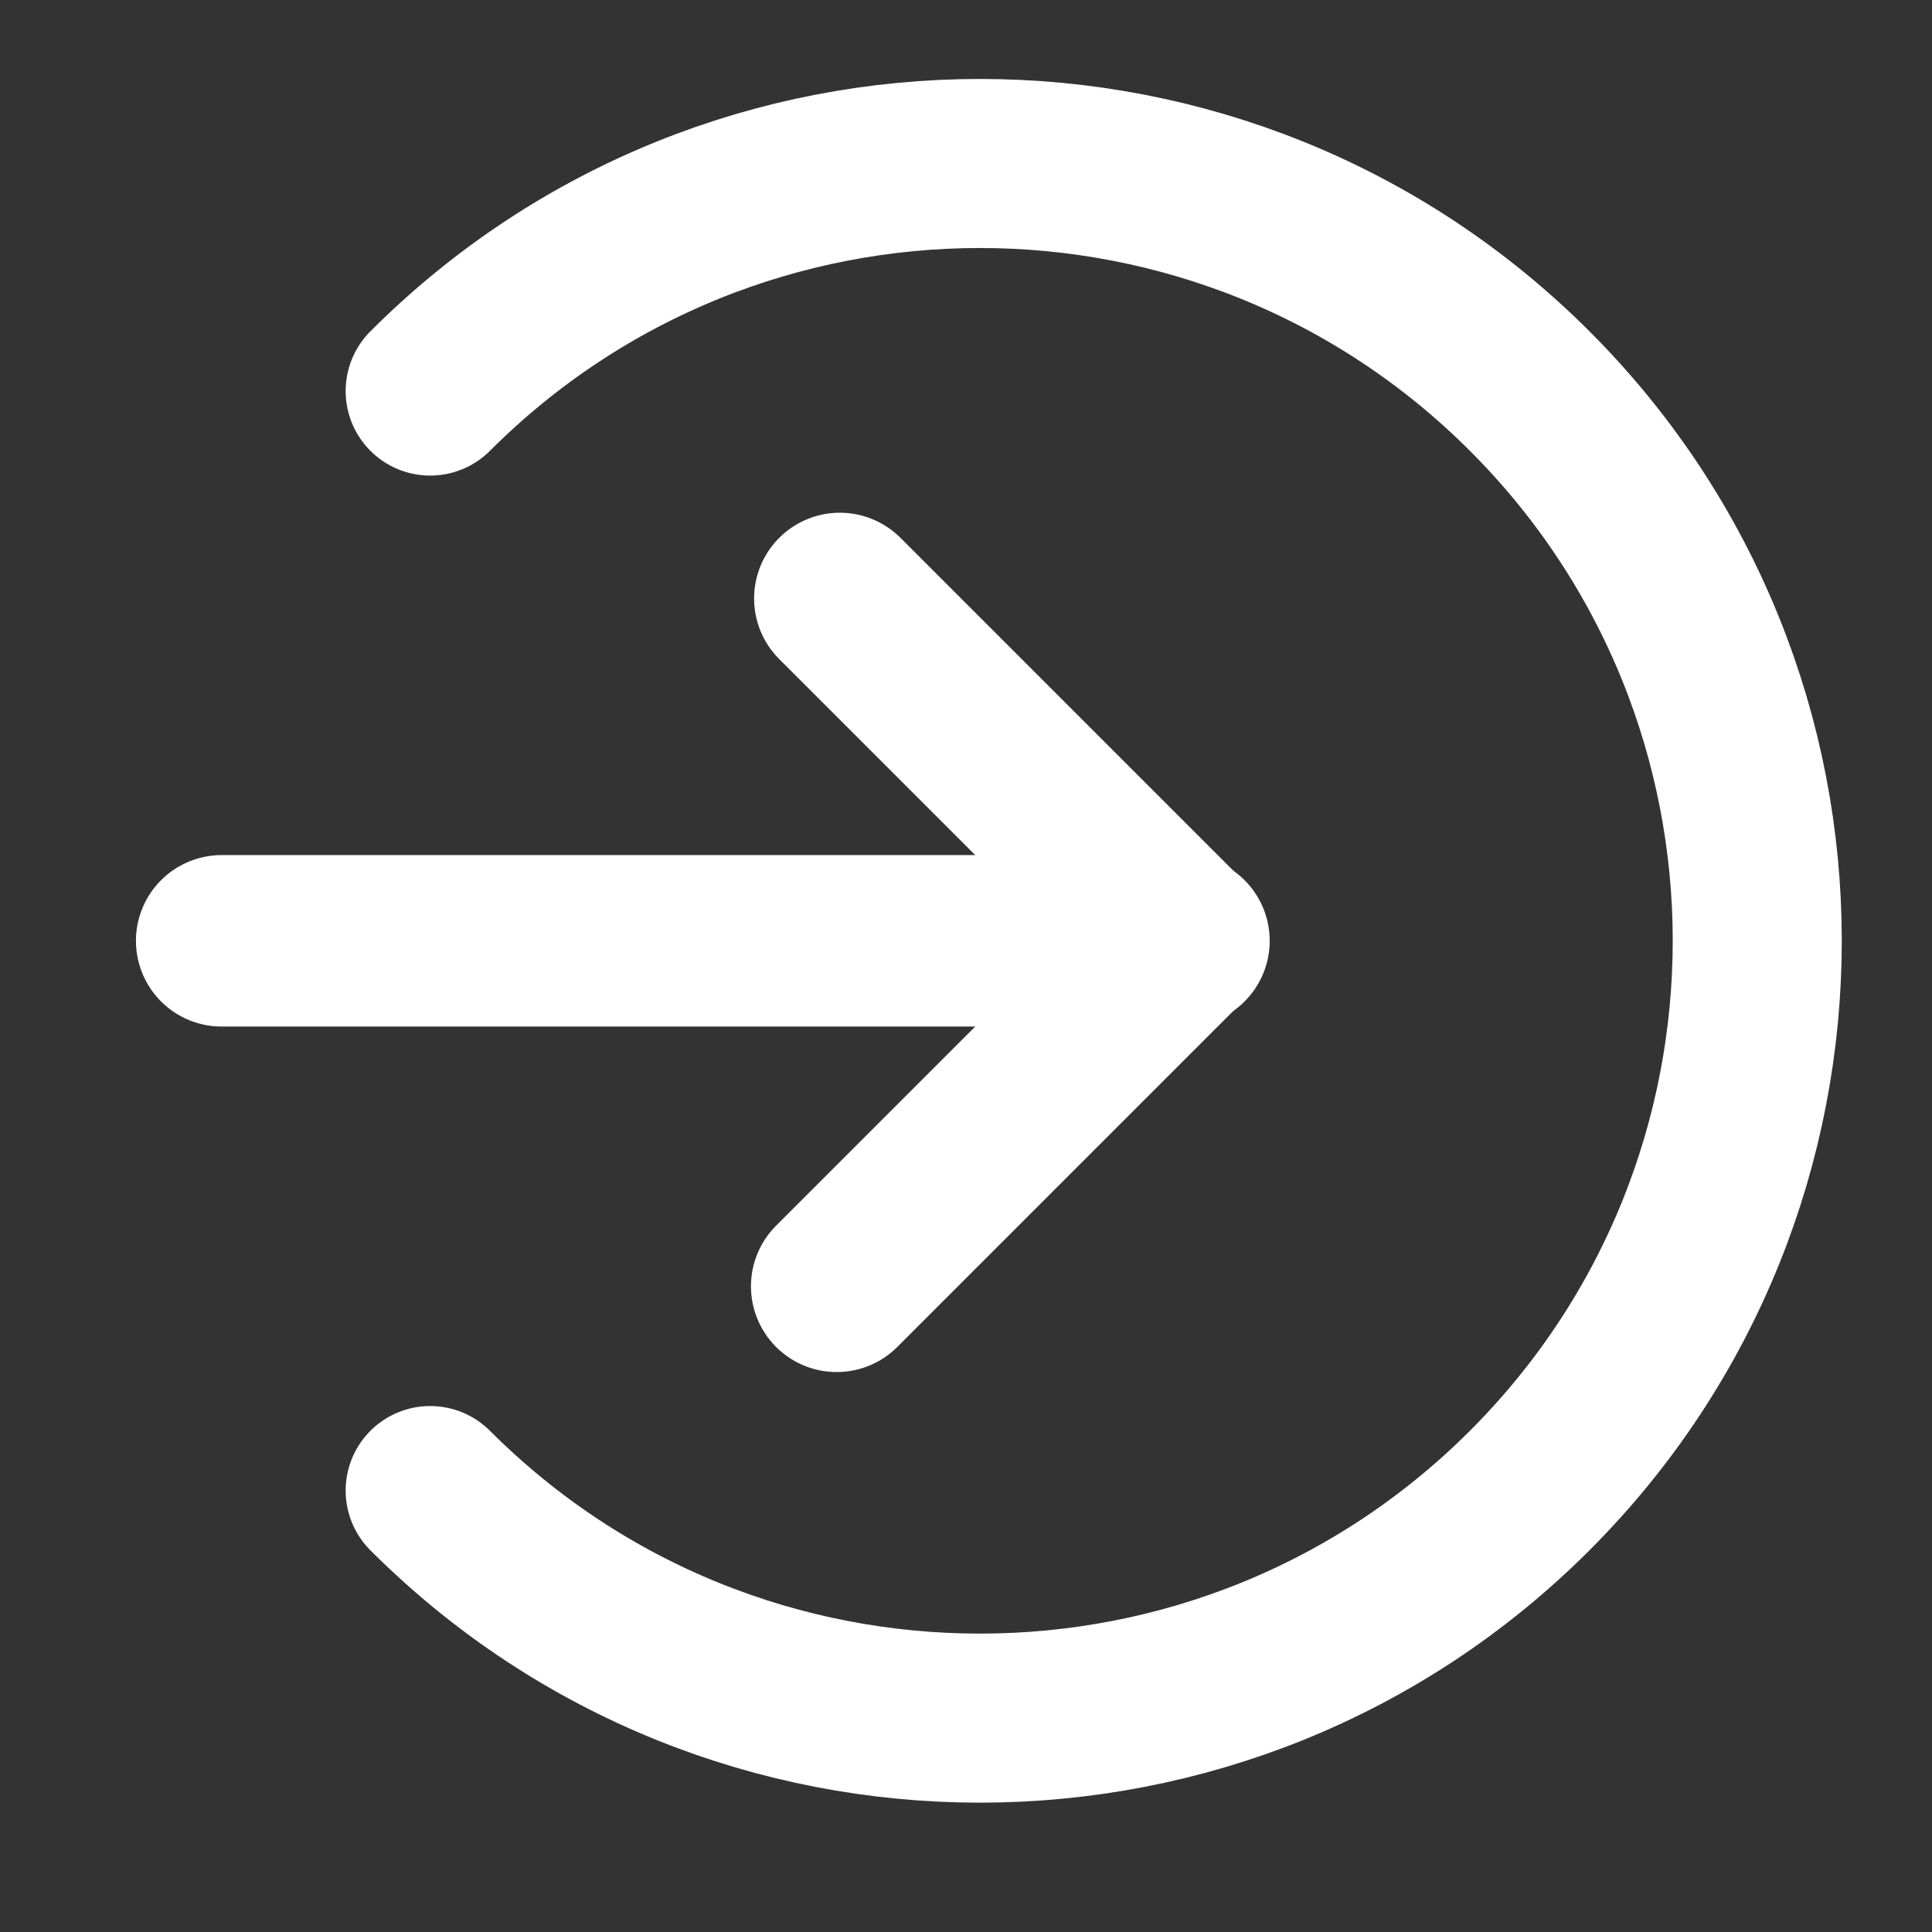
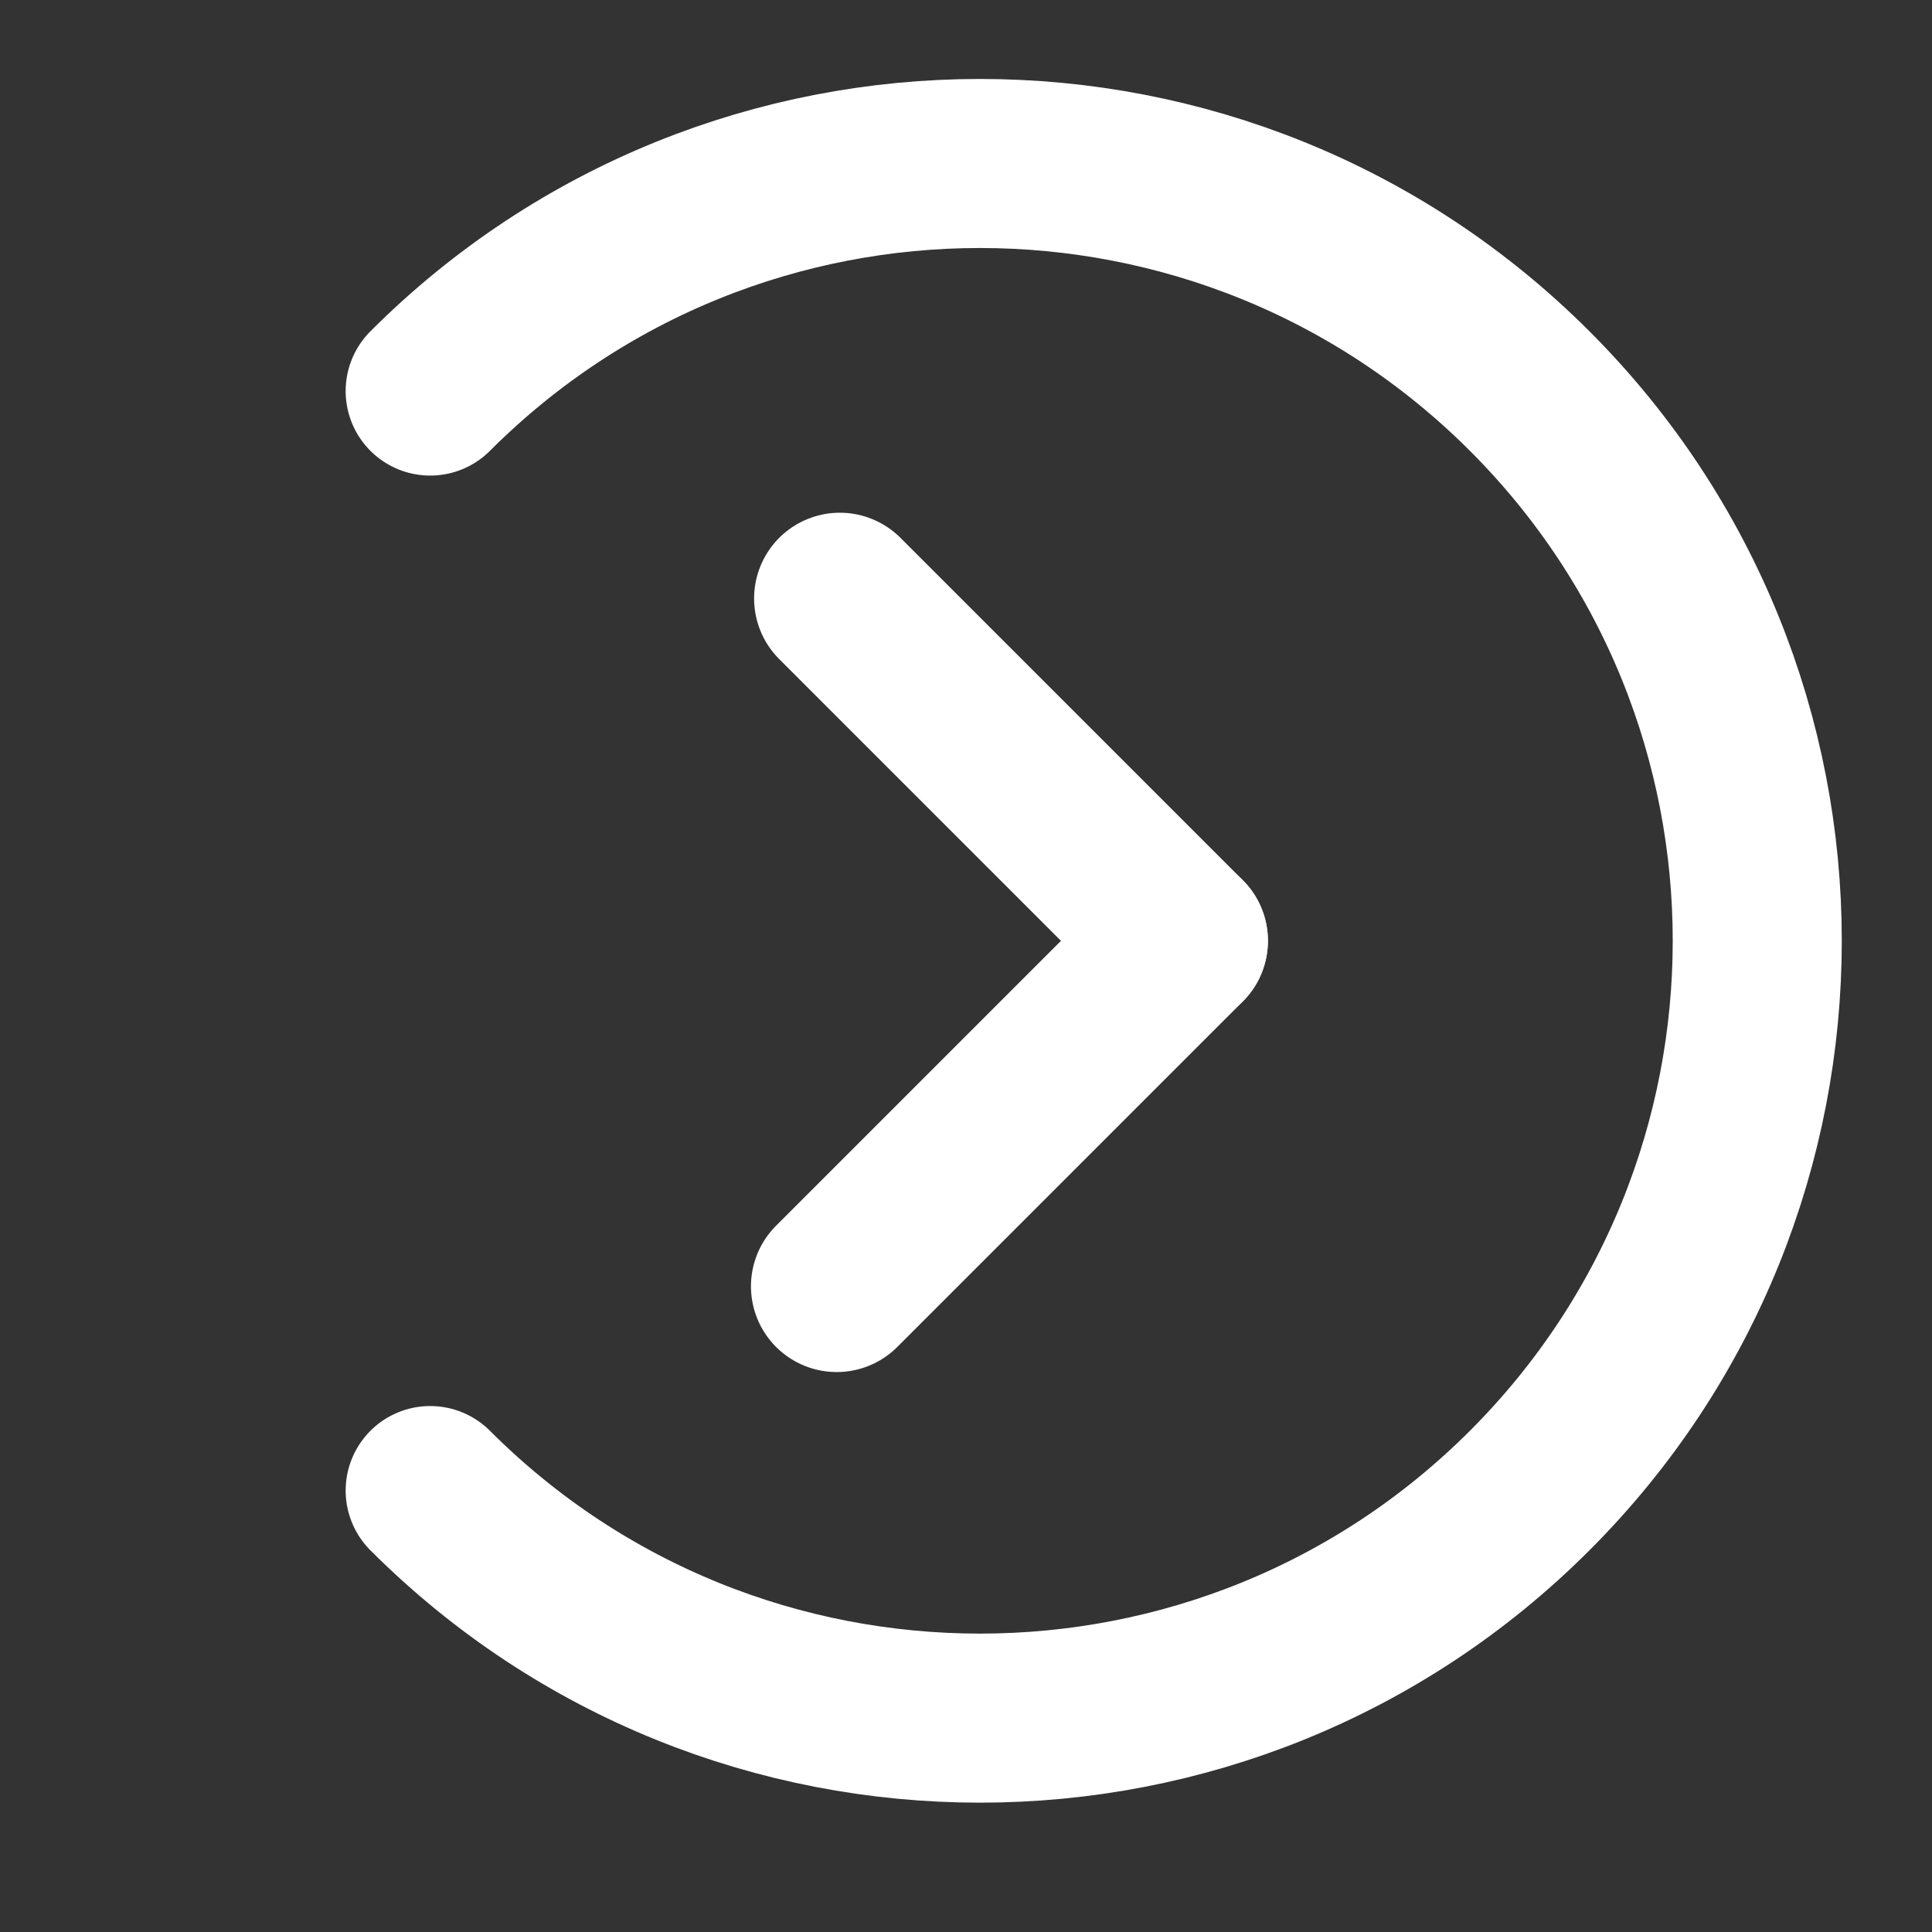
<svg xmlns="http://www.w3.org/2000/svg" width="100%" height="100%" viewBox="0 0 88 88" version="1.1" xml:space="preserve" style="fill-rule:evenodd;clip-rule:evenodd;stroke-linecap:round;stroke-miterlimit:1.5;">
  <rect x="0" y="0" width="88" height="88" fill="#333333" stroke="none" />
  <g id="icon-access-white">
    <path d="M19.594,17.812c13.82,-13.821 36.261,-13.821 50.081,-0c13.821,13.82 13.821,36.261 0,50.081c-13.82,13.821 -36.261,13.821 -50.081,0" style="fill:none;stroke:#fff;stroke-width:7.7px;" />
-     <path d="M53.928,42.853l-43.831,-0" style="fill:none;stroke:#fff;stroke-width:7.81px;" />
    <path d="M53.847,42.853l-15.594,-15.594" style="fill:none;stroke:#fff;stroke-width:7.81px;" />
    <path d="M53.847,42.853l-15.737,15.737" style="fill:none;stroke:#fff;stroke-width:7.81px;" />
  </g>
</svg>